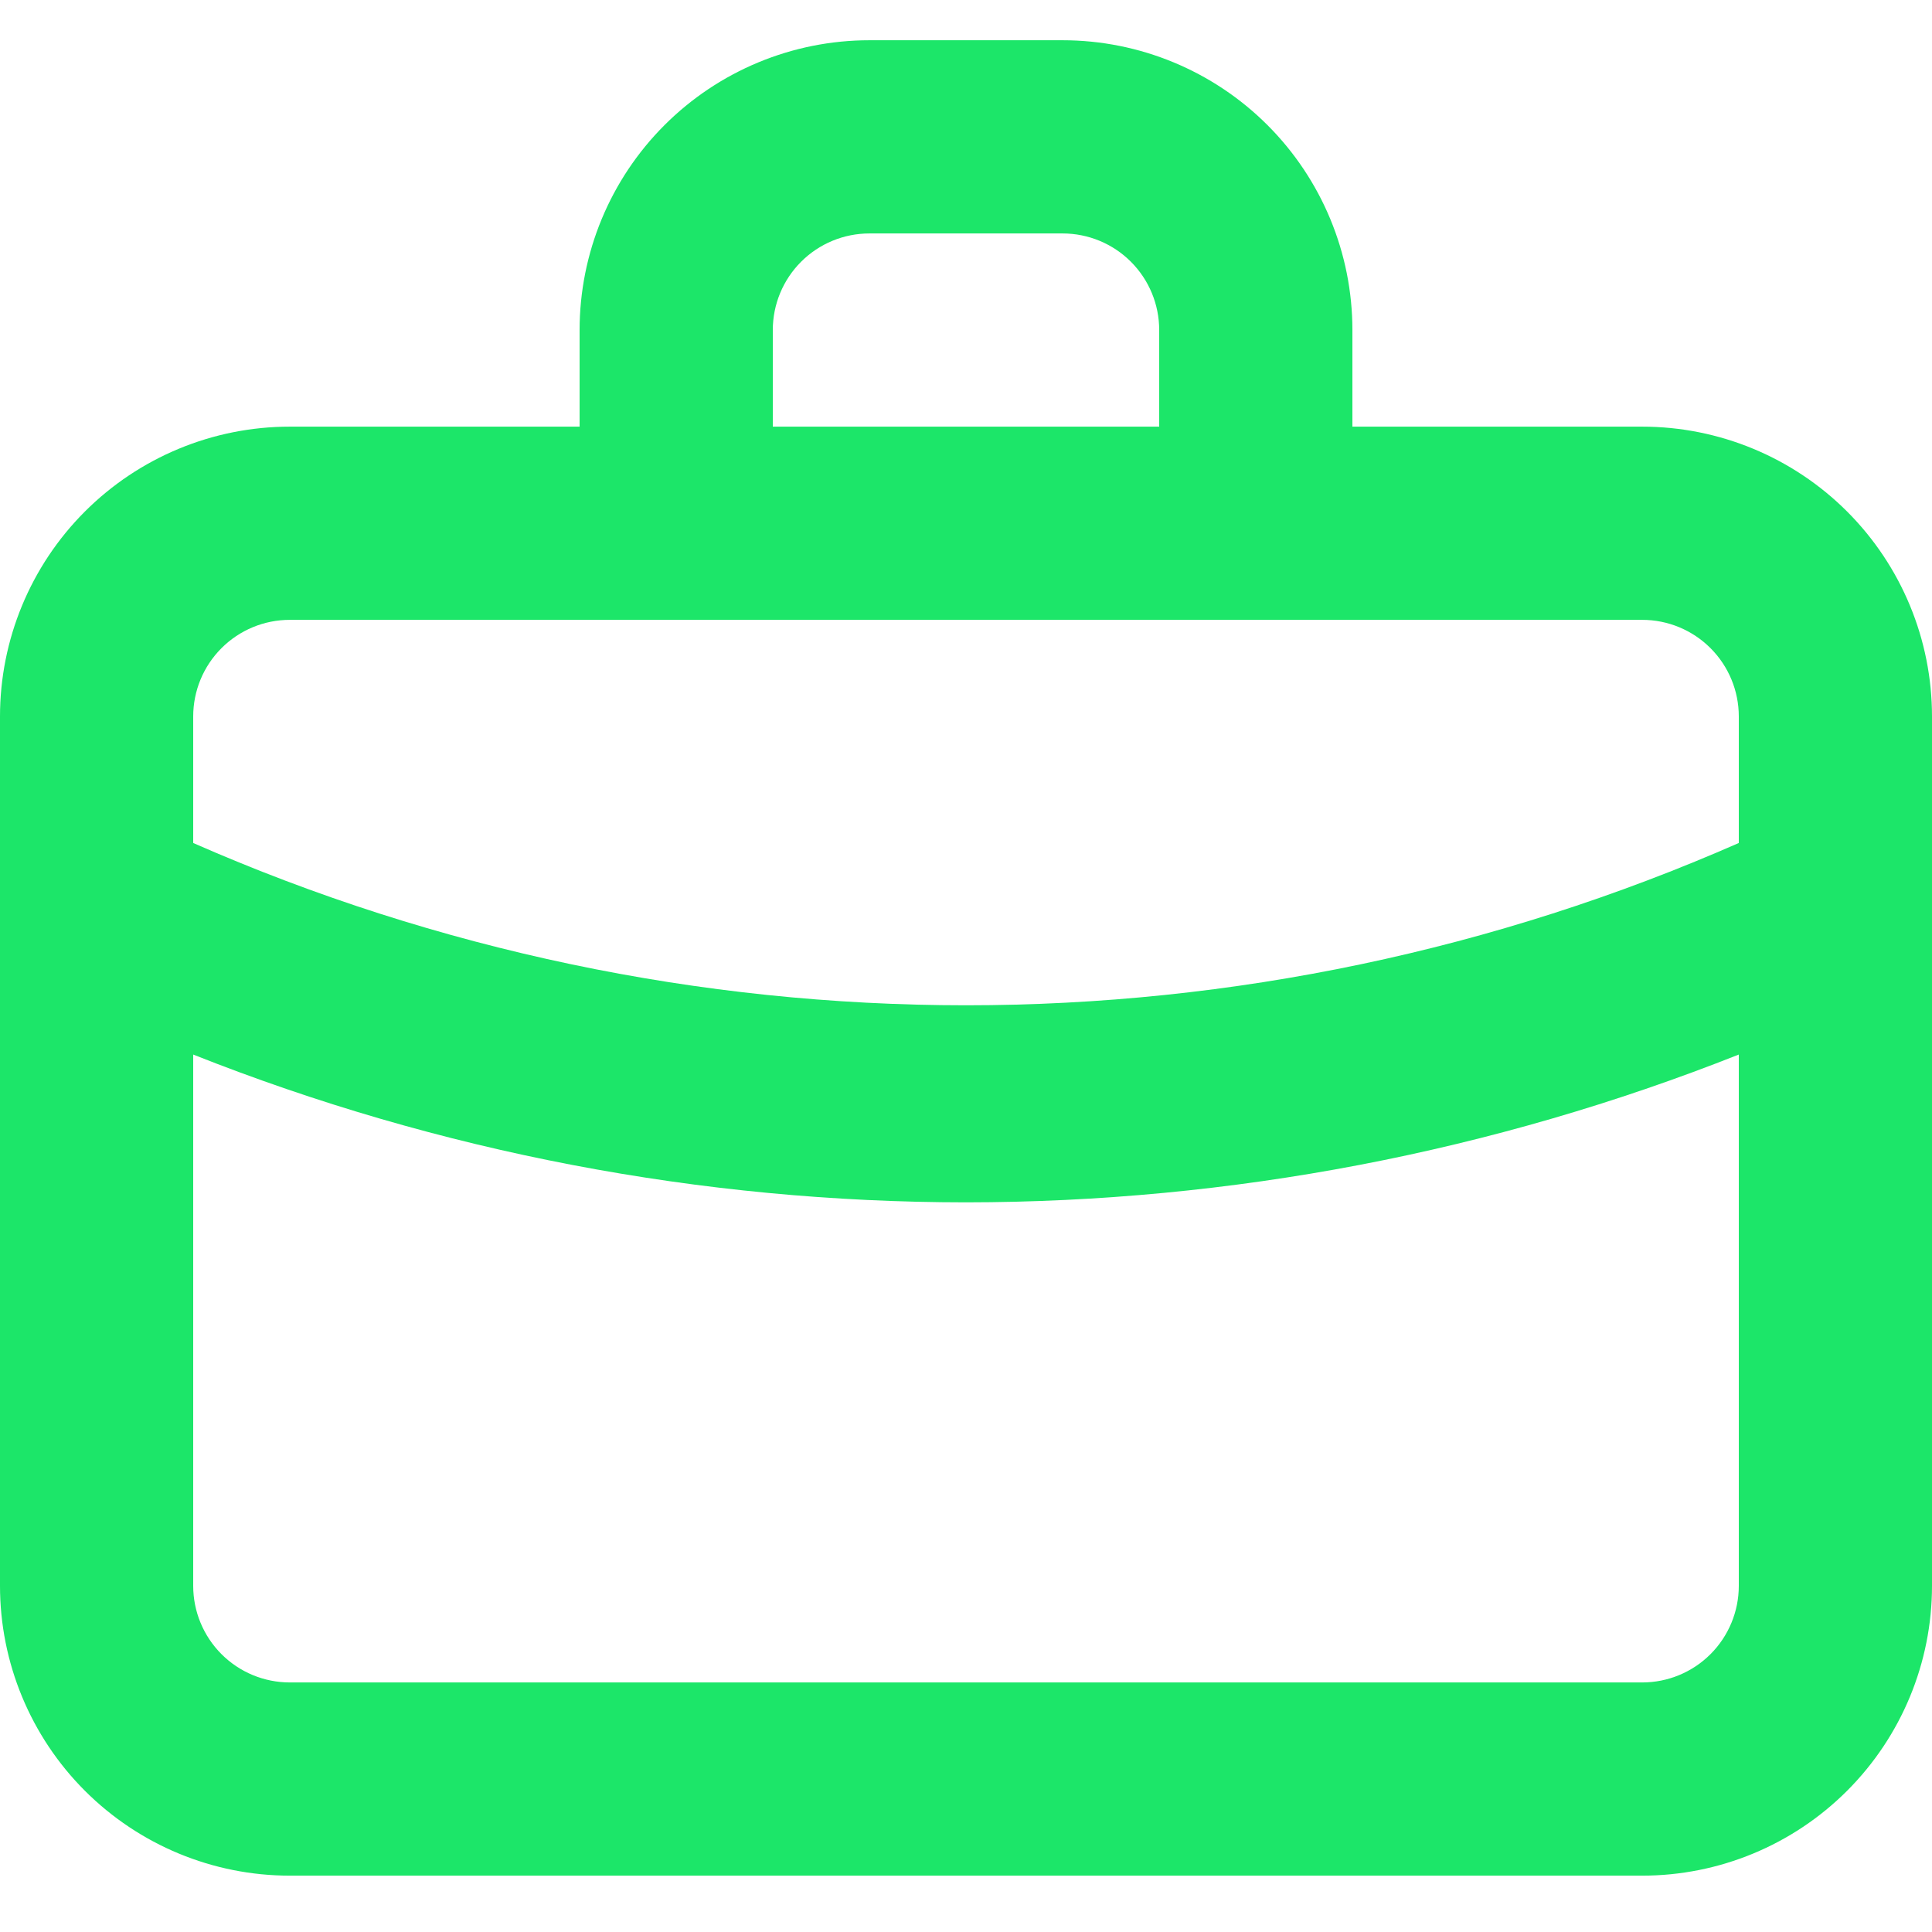
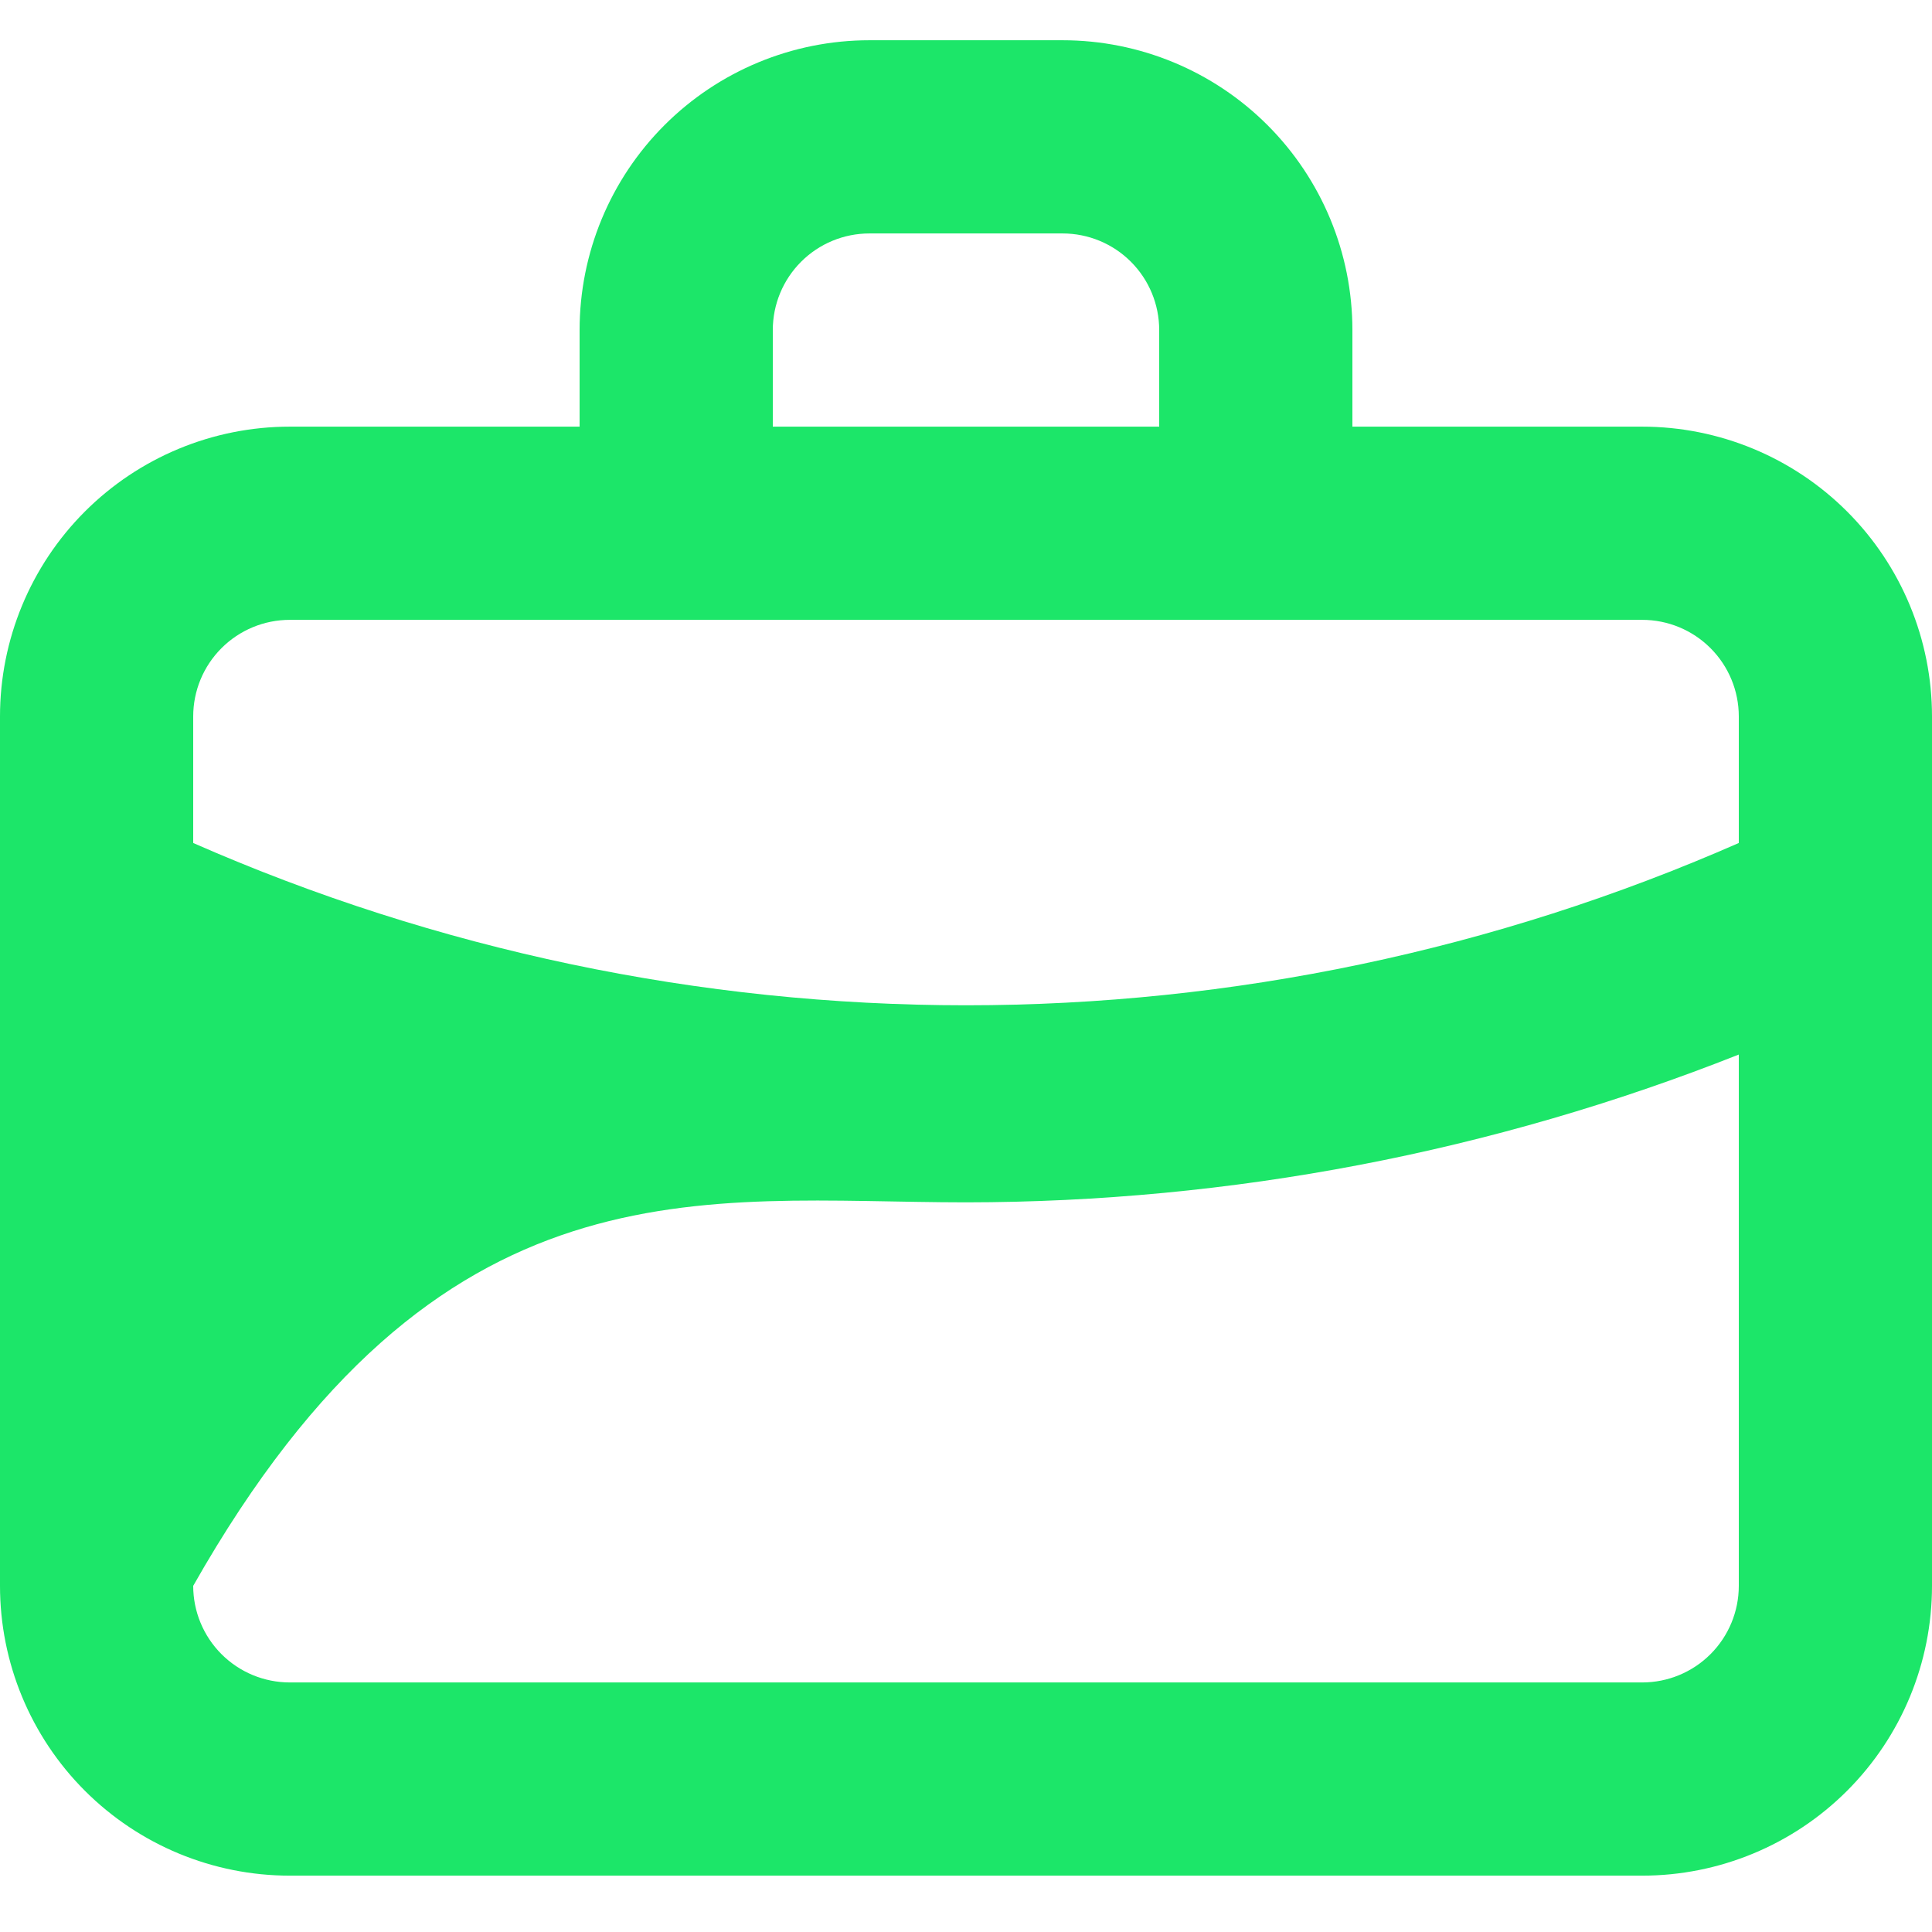
<svg xmlns="http://www.w3.org/2000/svg" width="48" height="48" viewBox="0 0 48 48" fill="none">
-   <path d="M40.8 10.6H33.6V8.2C33.6 6.29 32.841 4.459 31.491 3.109C30.141 1.759 28.31 1 26.4 1H21.6C19.69 1 17.859 1.759 16.509 3.109C15.159 4.459 14.4 6.29 14.4 8.2V10.6H7.2C5.29 10.6 3.459 11.359 2.109 12.709C0.759 14.059 0 15.89 0 17.8V39.4C0 41.31 0.759 43.141 2.109 44.491C3.459 45.841 5.29 46.6 7.2 46.6H40.8C42.71 46.6 44.541 45.841 45.891 44.491C47.241 43.141 48 41.31 48 39.4V17.8C48 15.89 47.241 14.059 45.891 12.709C44.541 11.359 42.71 10.6 40.8 10.6ZM19.2 8.2C19.2 7.563 19.453 6.953 19.903 6.503C20.353 6.053 20.963 5.8 21.6 5.8H26.4C27.037 5.8 27.647 6.053 28.097 6.503C28.547 6.953 28.8 7.563 28.8 8.2V10.6H19.2V8.2ZM43.2 39.4C43.2 40.036 42.947 40.647 42.497 41.097C42.047 41.547 41.437 41.8 40.8 41.8H7.2C6.563 41.8 5.953 41.547 5.503 41.097C5.053 40.647 4.8 40.036 4.8 39.4V26.2C10.911 28.624 17.426 29.87 24 29.872C30.574 29.868 37.088 28.622 43.2 26.2V39.4ZM43.2 20.944C37.148 23.603 30.61 24.976 24 24.976C17.39 24.976 10.852 23.603 4.8 20.944V17.8C4.8 17.163 5.053 16.553 5.503 16.103C5.953 15.653 6.563 15.4 7.2 15.4H40.8C41.437 15.4 42.047 15.653 42.497 16.103C42.947 16.553 43.2 17.163 43.2 17.8V20.944Z" fill="#1CE669" />
+   <path d="M40.8 10.6H33.6V8.2C33.6 6.29 32.841 4.459 31.491 3.109C30.141 1.759 28.31 1 26.4 1H21.6C19.69 1 17.859 1.759 16.509 3.109C15.159 4.459 14.4 6.29 14.4 8.2V10.6H7.2C5.29 10.6 3.459 11.359 2.109 12.709C0.759 14.059 0 15.89 0 17.8V39.4C0 41.31 0.759 43.141 2.109 44.491C3.459 45.841 5.29 46.6 7.2 46.6H40.8C42.71 46.6 44.541 45.841 45.891 44.491C47.241 43.141 48 41.31 48 39.4V17.8C48 15.89 47.241 14.059 45.891 12.709C44.541 11.359 42.71 10.6 40.8 10.6ZM19.2 8.2C19.2 7.563 19.453 6.953 19.903 6.503C20.353 6.053 20.963 5.8 21.6 5.8H26.4C27.037 5.8 27.647 6.053 28.097 6.503C28.547 6.953 28.8 7.563 28.8 8.2V10.6H19.2V8.2ZM43.2 39.4C43.2 40.036 42.947 40.647 42.497 41.097C42.047 41.547 41.437 41.8 40.8 41.8H7.2C6.563 41.8 5.953 41.547 5.503 41.097C5.053 40.647 4.8 40.036 4.8 39.4C10.911 28.624 17.426 29.87 24 29.872C30.574 29.868 37.088 28.622 43.2 26.2V39.4ZM43.2 20.944C37.148 23.603 30.61 24.976 24 24.976C17.39 24.976 10.852 23.603 4.8 20.944V17.8C4.8 17.163 5.053 16.553 5.503 16.103C5.953 15.653 6.563 15.4 7.2 15.4H40.8C41.437 15.4 42.047 15.653 42.497 16.103C42.947 16.553 43.2 17.163 43.2 17.8V20.944Z" fill="#1CE669" />
</svg>